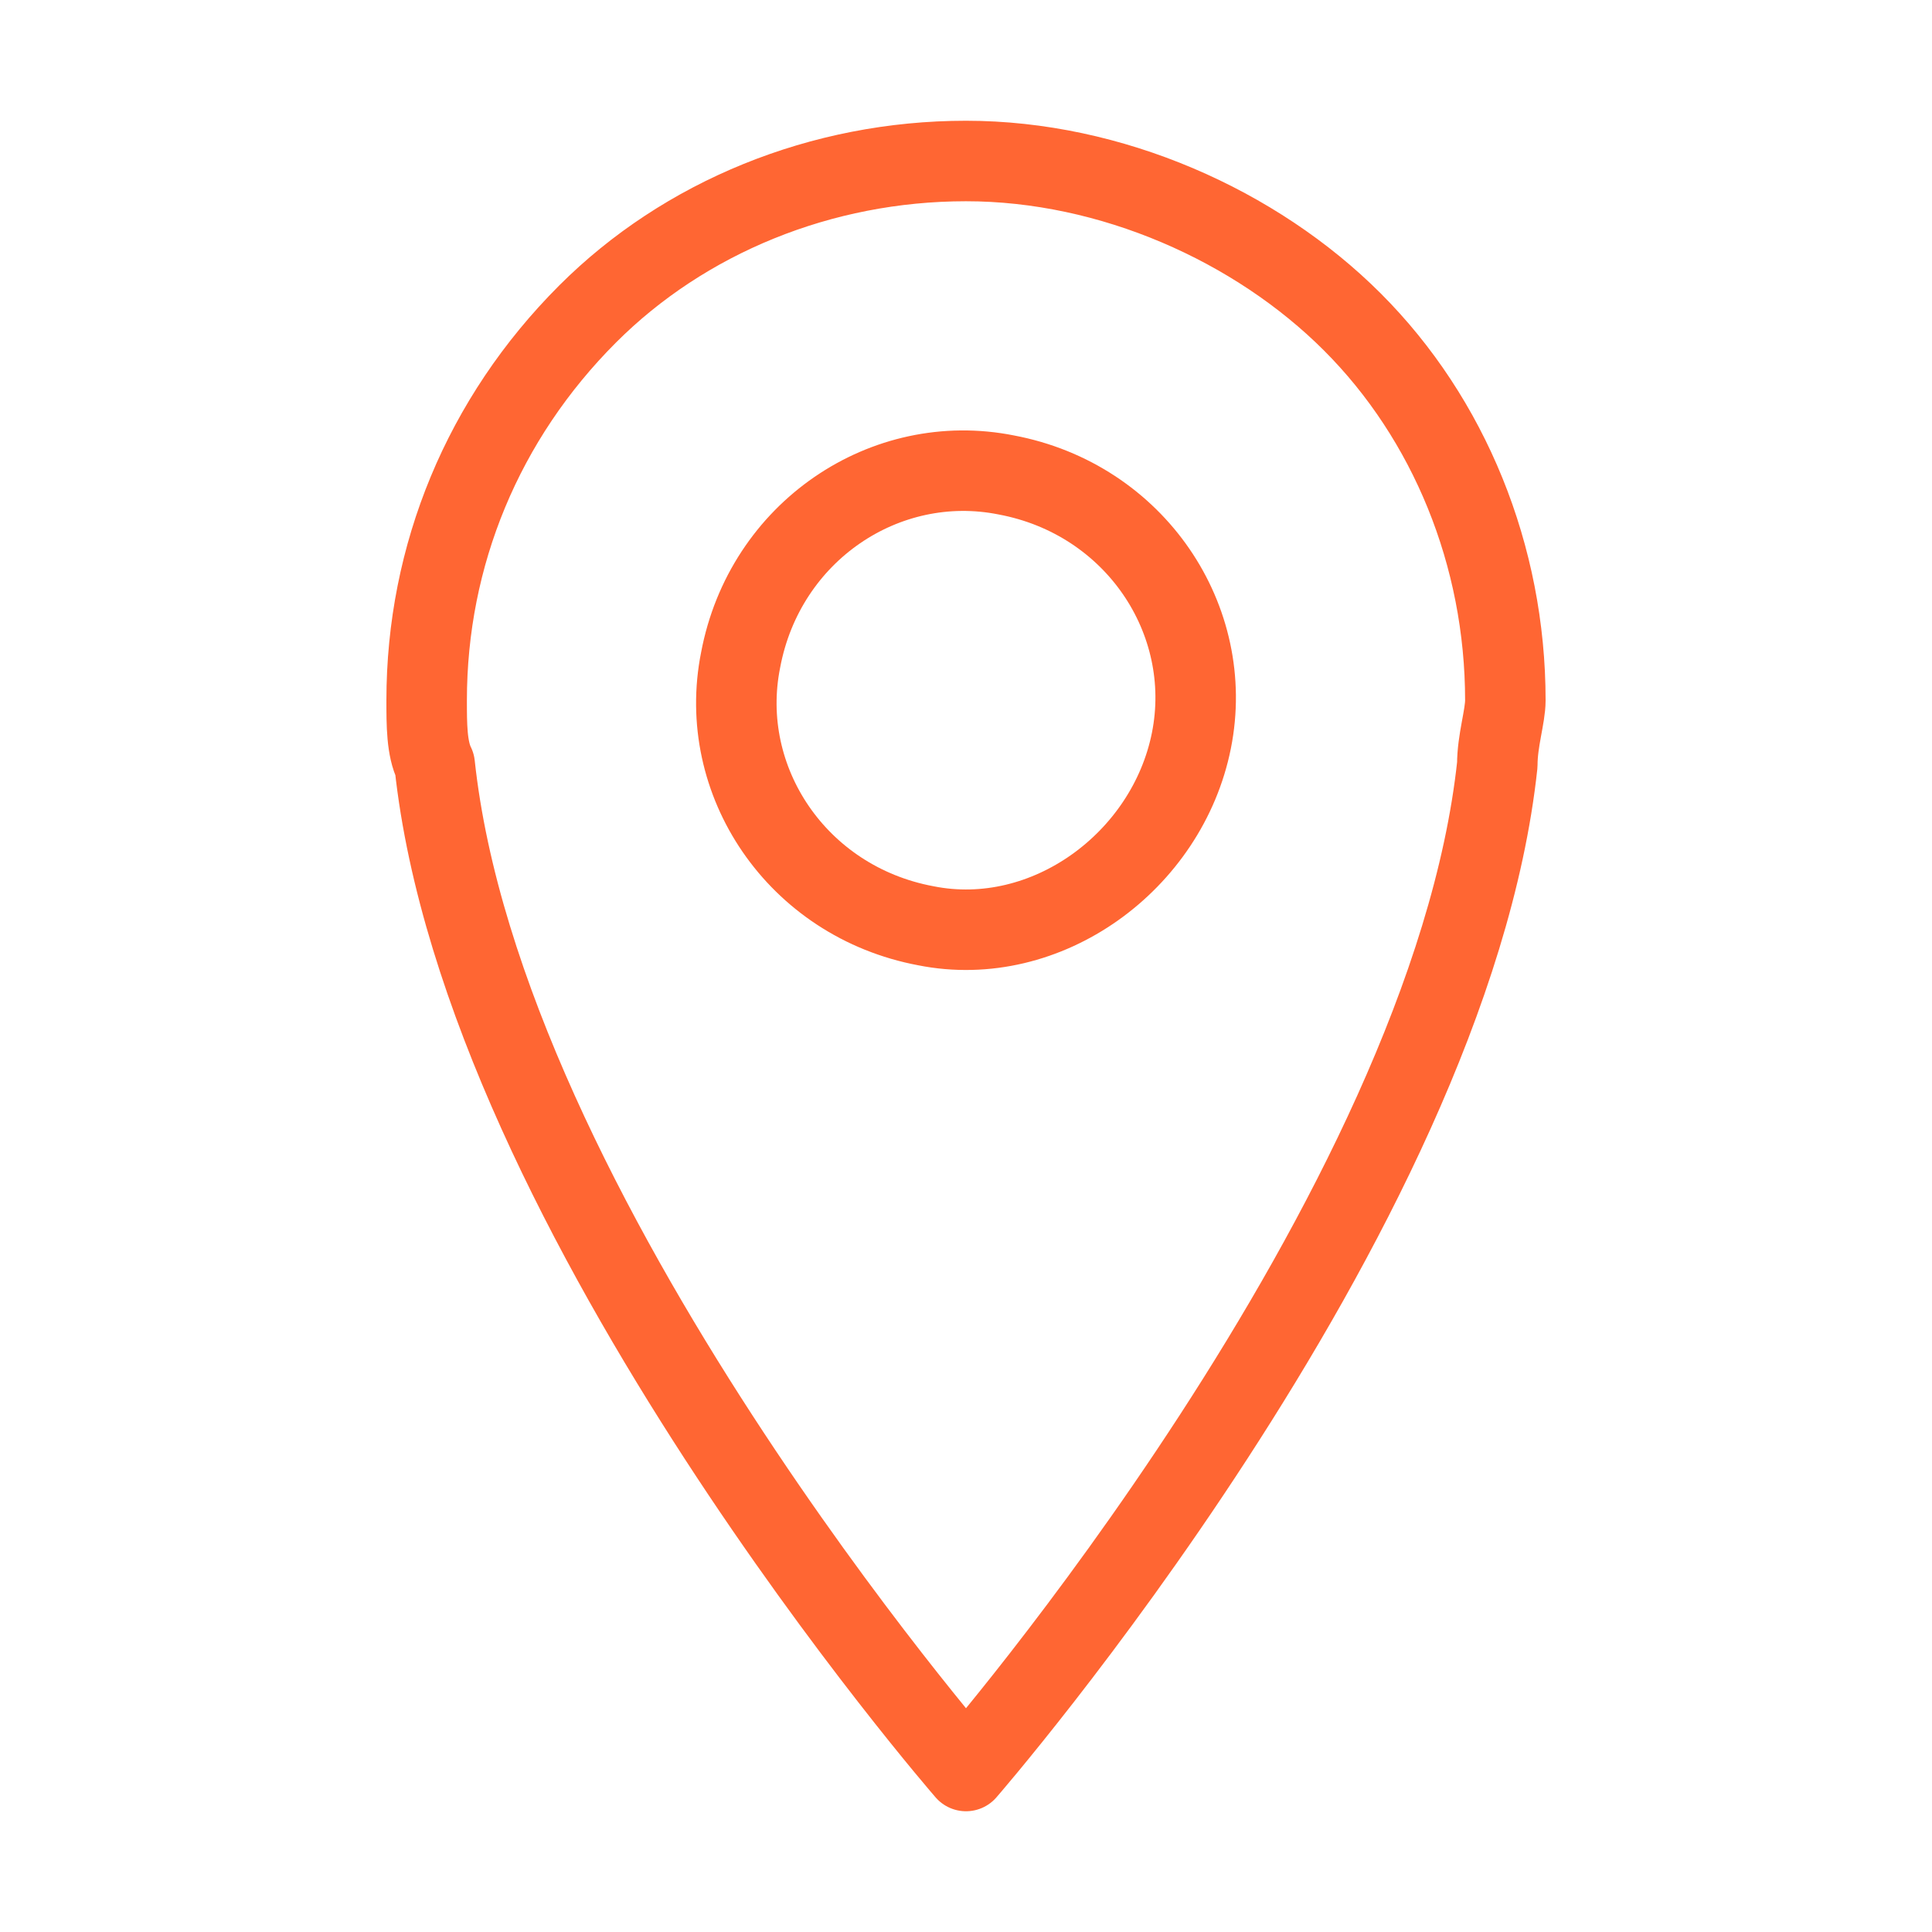
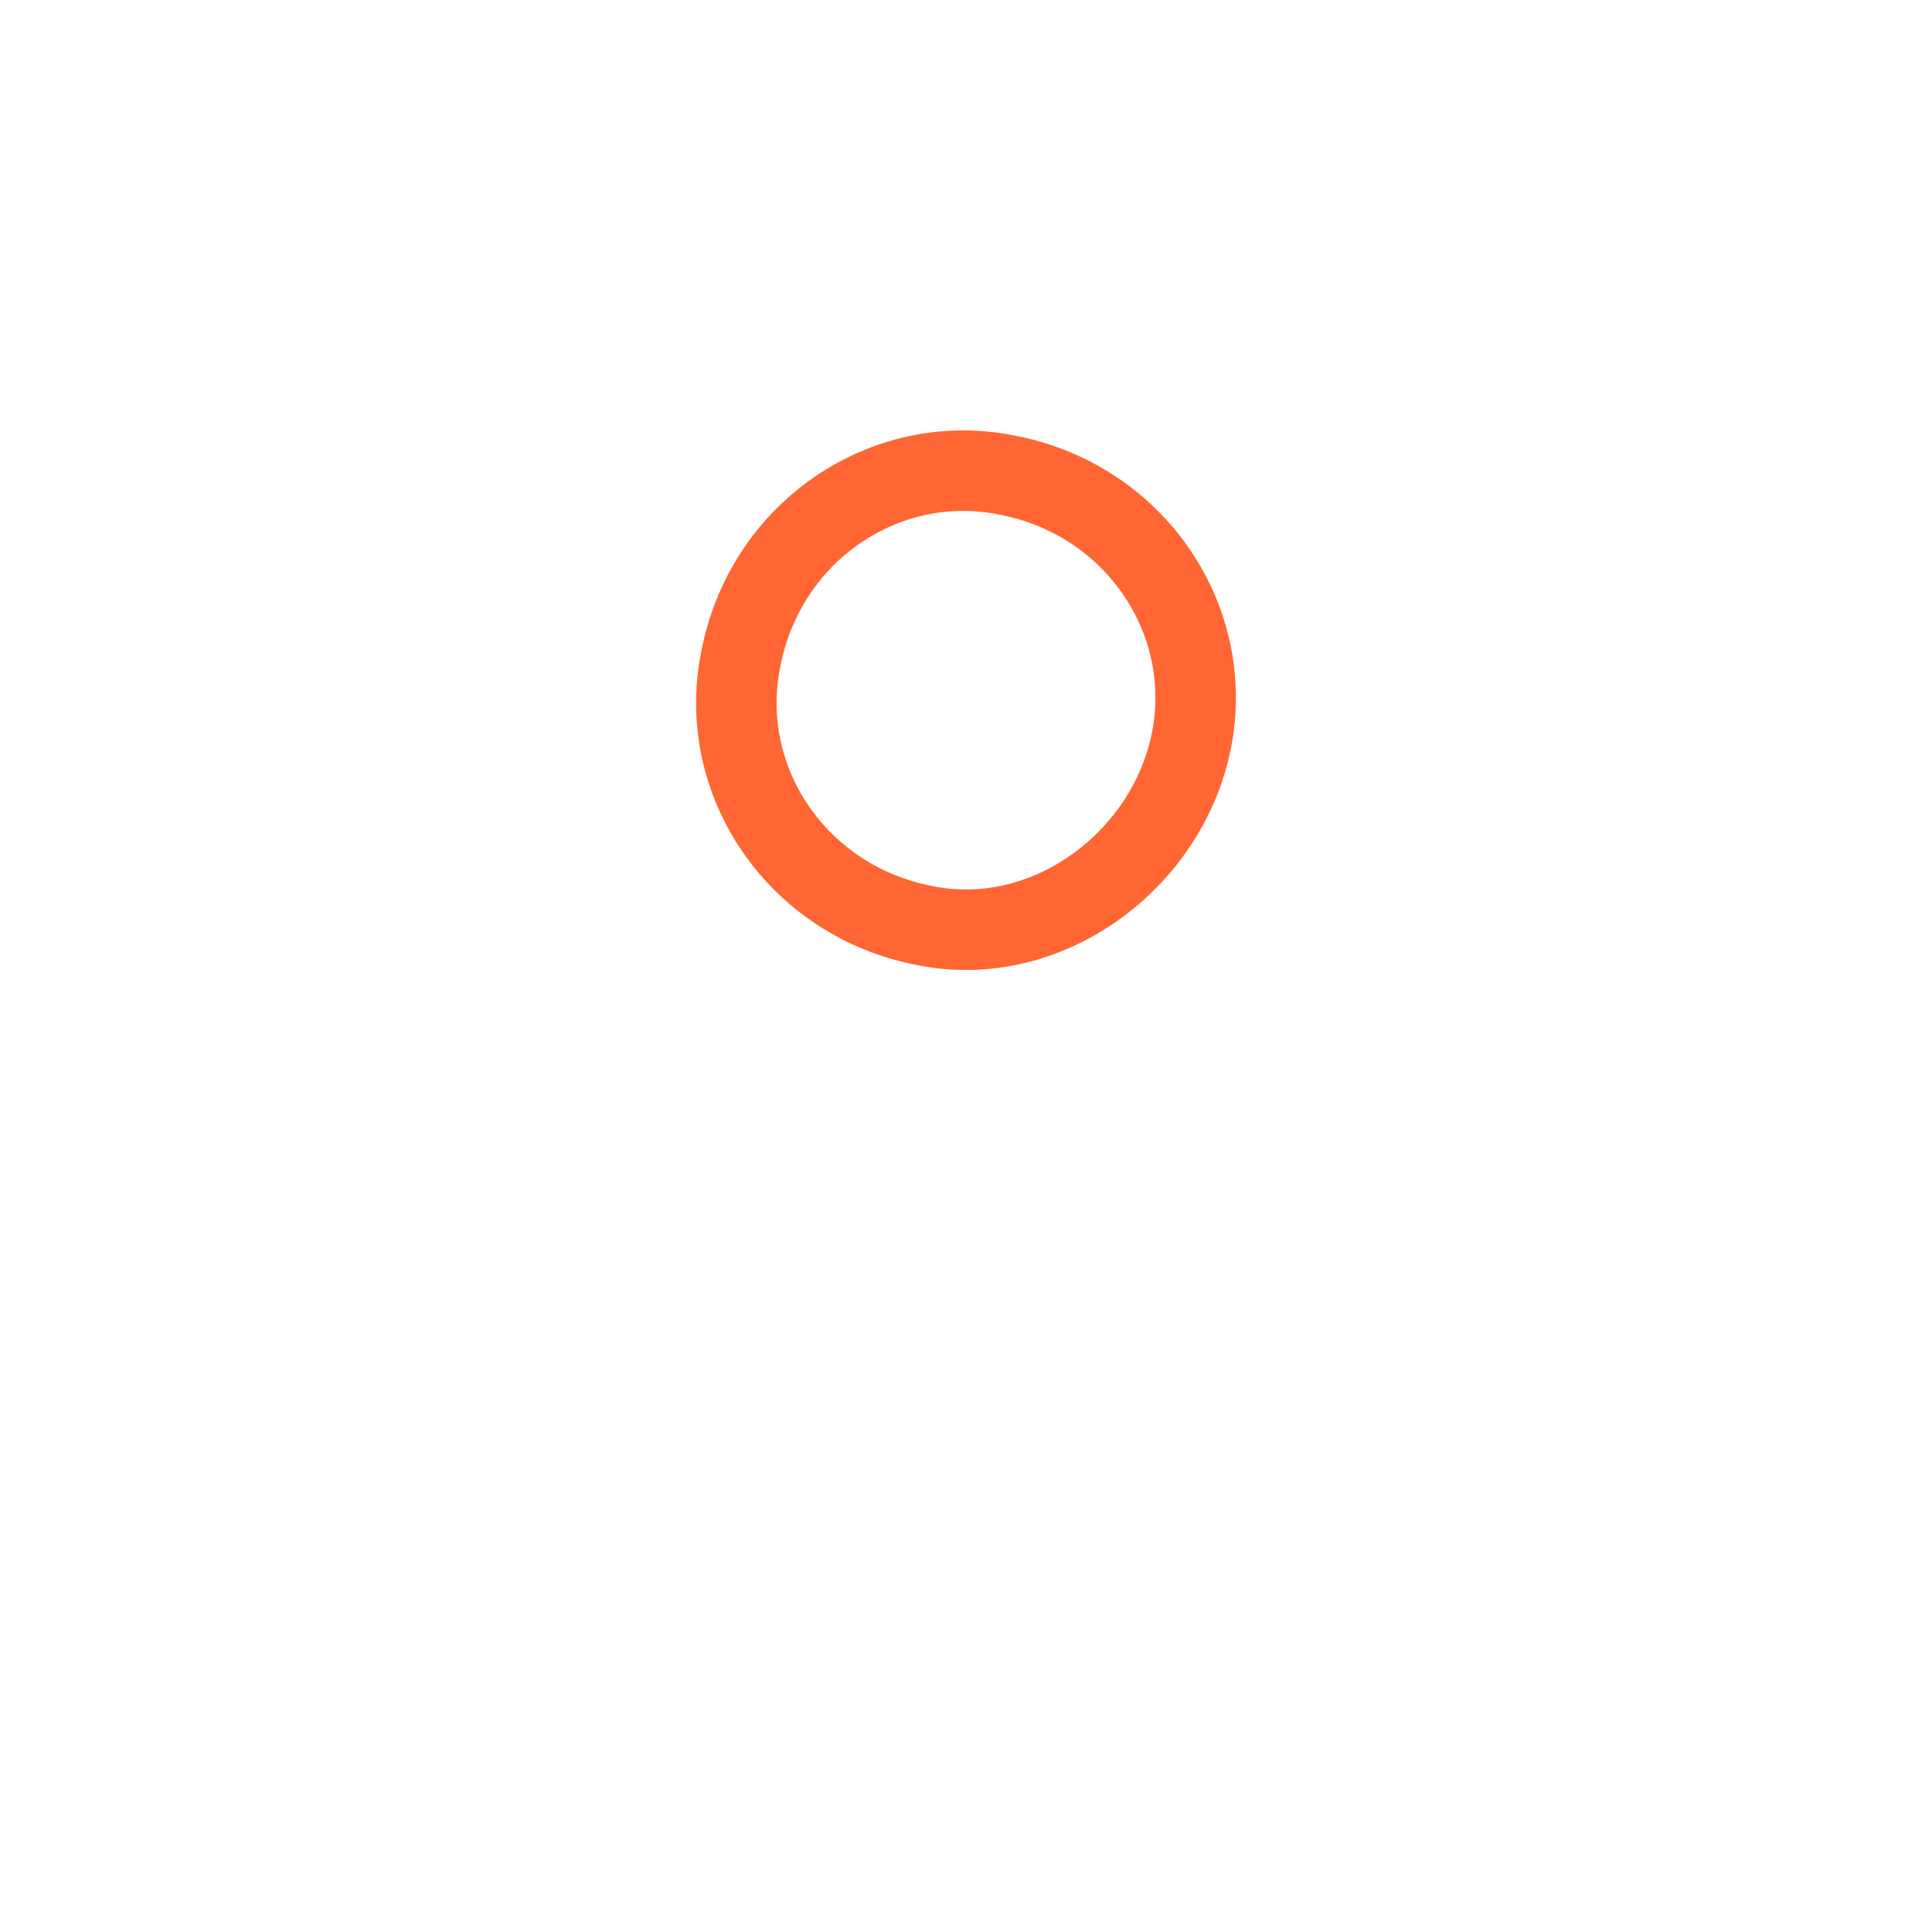
<svg xmlns="http://www.w3.org/2000/svg" version="1.1" id="Layer_1" x="0px" y="0px" viewBox="0 0 24 24" style="enable-background:new 0 0 24 24;" xml:space="preserve">
  <style type="text/css">
	.st0{fill:none;stroke:#ff6633;stroke-linecap:round;stroke-linejoin:round;}
</style>
  <path class="st0" d="M14.8,9.2c0.3-1.5-0.7-3-2.3-3.3c-1.5-0.3-3,0.7-3.3,2.3c-0.3,1.5,0.7,3,2.3,3.3C13,11.8,14.5,10.7,14.8,9.2z" />
-   <path class="st0" d="M18.6,9.5c0-0.3,0.1-0.6,0.1-0.8c0-1.8-0.7-3.5-1.9-4.7S13.8,2,12,2c-1.8,0-3.5,0.7-4.7,1.9  C6,5.2,5.3,6.9,5.3,8.7c0,0.3,0,0.6,0.1,0.8C6,15.1,12,22,12,22S18,15.1,18.6,9.5z" />
</svg>